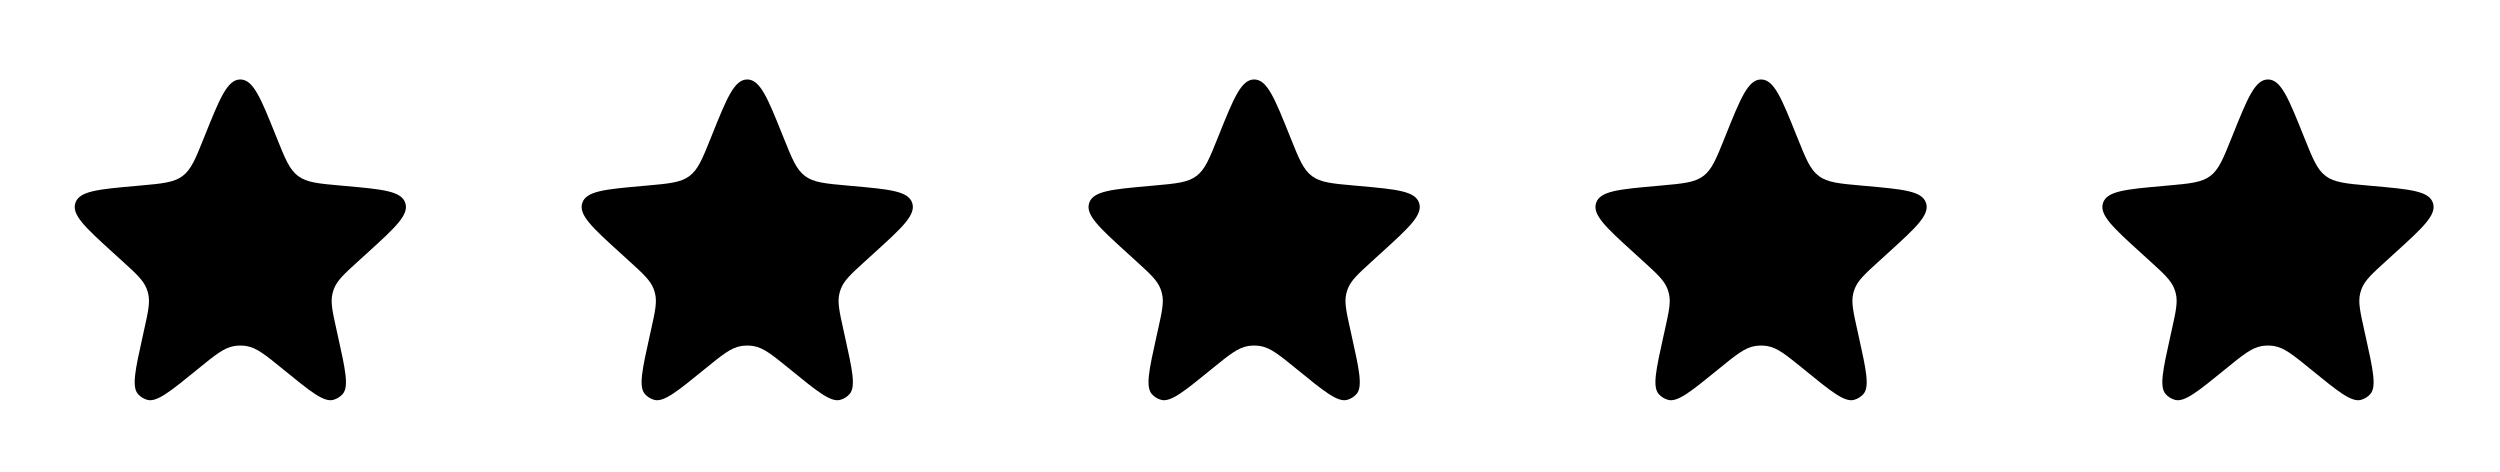
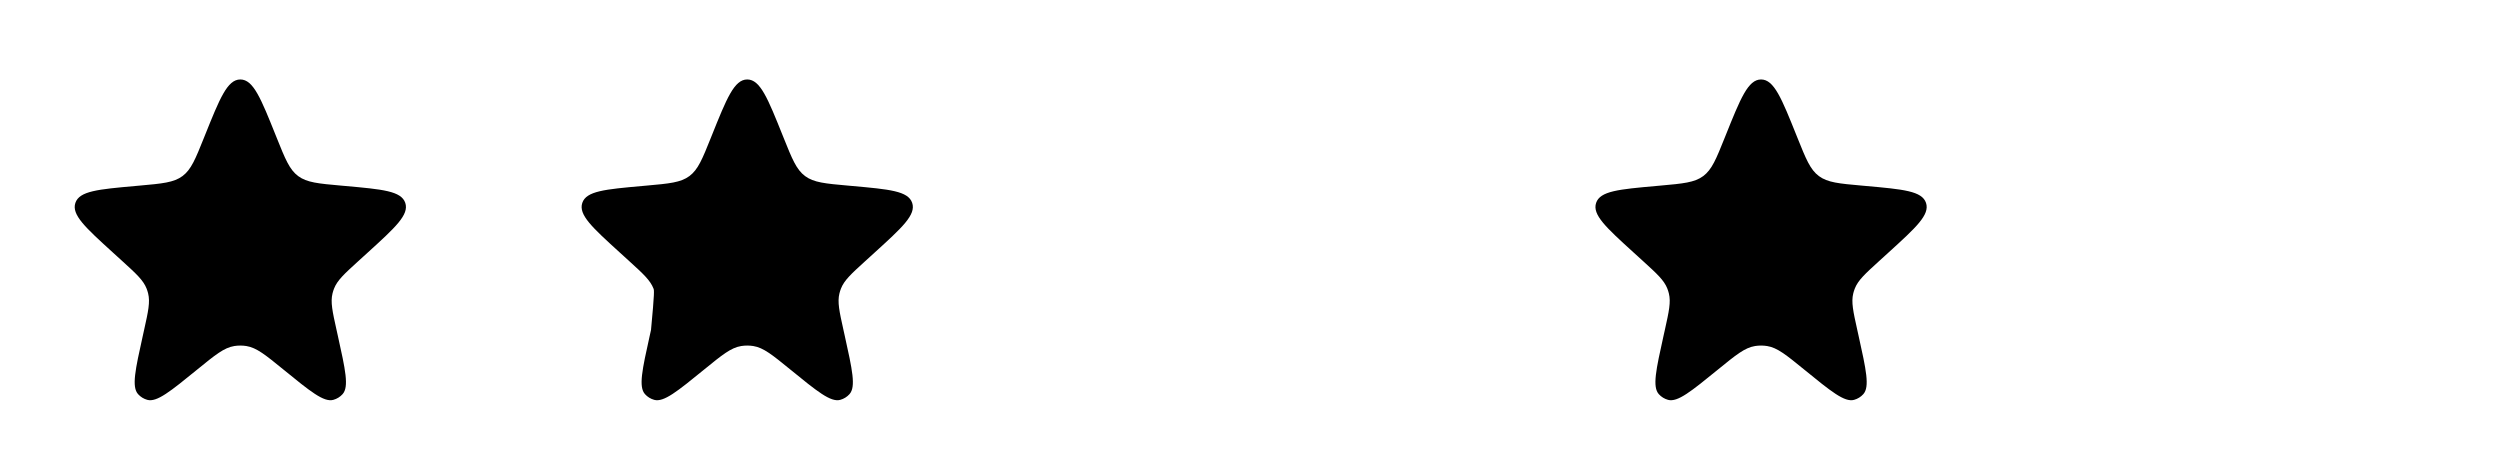
<svg xmlns="http://www.w3.org/2000/svg" width="217" height="41" viewBox="0 0 217 41" fill="none">
  <path d="M17.767 11.801C19.078 8.533 19.733 6.898 20.86 6.898C21.988 6.898 22.643 8.533 23.954 11.801L24.015 11.953C24.756 13.8 25.126 14.723 25.881 15.284C26.636 15.845 27.626 15.934 29.608 16.111L29.966 16.143C33.209 16.434 34.831 16.579 35.178 17.611C35.525 18.642 34.32 19.738 31.912 21.929L31.108 22.66C29.889 23.77 29.279 24.324 28.995 25.051C28.942 25.187 28.898 25.326 28.863 25.467C28.677 26.225 28.855 27.029 29.212 28.638L29.323 29.139C29.979 32.096 30.308 33.575 29.735 34.213C29.521 34.451 29.242 34.623 28.933 34.707C28.106 34.933 26.932 33.976 24.584 32.062C23.042 30.806 22.271 30.178 21.386 30.036C21.038 29.981 20.683 29.981 20.335 30.036C19.45 30.178 18.679 30.806 17.137 32.062C14.788 33.976 13.614 34.933 12.787 34.707C12.478 34.623 12.2 34.451 11.986 34.213C11.413 33.575 11.741 32.096 12.397 29.139L12.508 28.638C12.866 27.029 13.044 26.225 12.857 25.467C12.822 25.326 12.778 25.187 12.725 25.051C12.441 24.324 11.832 23.77 10.613 22.66L9.809 21.929C7.4 19.738 6.196 18.642 6.543 17.611C6.89 16.579 8.512 16.434 11.755 16.143L12.113 16.111C14.094 15.934 15.085 15.845 15.84 15.284C16.595 14.723 16.965 13.8 17.706 11.953L17.767 11.801Z" fill="black" />
-   <path d="M61.767 11.801C63.078 8.533 63.733 6.898 64.86 6.898C65.988 6.898 66.643 8.533 67.954 11.801L68.015 11.953C68.756 13.8 69.126 14.723 69.881 15.284C70.636 15.845 71.626 15.934 73.608 16.111L73.966 16.143C77.209 16.434 78.831 16.579 79.178 17.611C79.525 18.642 78.32 19.738 75.912 21.929L75.108 22.66C73.889 23.77 73.279 24.324 72.995 25.051C72.942 25.187 72.898 25.326 72.863 25.467C72.677 26.225 72.855 27.029 73.212 28.638L73.323 29.139C73.979 32.096 74.308 33.575 73.735 34.213C73.521 34.451 73.242 34.623 72.933 34.707C72.106 34.933 70.932 33.976 68.584 32.062C67.042 30.806 66.271 30.178 65.386 30.036C65.038 29.981 64.683 29.981 64.335 30.036C63.45 30.178 62.679 30.806 61.137 32.062C58.788 33.976 57.614 34.933 56.787 34.707C56.478 34.623 56.2 34.451 55.986 34.213C55.413 33.575 55.741 32.096 56.397 29.139L56.508 28.638C56.866 27.029 57.044 26.225 56.857 25.467C56.822 25.326 56.778 25.187 56.725 25.051C56.441 24.324 55.832 23.77 54.612 22.66L53.809 21.929C51.4 19.738 50.196 18.642 50.543 17.611C50.89 16.579 52.512 16.434 55.755 16.143L56.113 16.111C58.094 15.934 59.085 15.845 59.84 15.284C60.595 14.723 60.965 13.8 61.706 11.953L61.767 11.801Z" fill="black" />
-   <path d="M105.767 11.801C107.078 8.533 107.733 6.898 108.86 6.898C109.988 6.898 110.643 8.533 111.954 11.801L112.015 11.953C112.756 13.8 113.126 14.723 113.881 15.284C114.636 15.845 115.626 15.934 117.608 16.111L117.966 16.143C121.209 16.434 122.831 16.579 123.178 17.611C123.525 18.642 122.32 19.738 119.912 21.929L119.108 22.66C117.889 23.77 117.279 24.324 116.995 25.051C116.942 25.187 116.898 25.326 116.863 25.467C116.677 26.225 116.855 27.029 117.212 28.638L117.323 29.139C117.979 32.096 118.307 33.575 117.735 34.213C117.521 34.451 117.242 34.623 116.933 34.707C116.106 34.933 114.932 33.976 112.584 32.062C111.042 30.806 110.271 30.178 109.386 30.036C109.038 29.981 108.683 29.981 108.335 30.036C107.45 30.178 106.679 30.806 105.137 32.062C102.788 33.976 101.614 34.933 100.787 34.707C100.478 34.623 100.2 34.451 99.986 34.213C99.413 33.575 99.741 32.096 100.397 29.139L100.509 28.638C100.866 27.029 101.044 26.225 100.857 25.467C100.822 25.326 100.778 25.187 100.725 25.051C100.441 24.324 99.832 23.77 98.612 22.66L97.809 21.929C95.4 19.738 94.196 18.642 94.543 17.611C94.89 16.579 96.512 16.434 99.755 16.143L100.113 16.111C102.094 15.934 103.085 15.845 103.84 15.284C104.595 14.723 104.965 13.8 105.706 11.953L105.767 11.801Z" fill="black" />
+   <path d="M61.767 11.801C63.078 8.533 63.733 6.898 64.86 6.898C65.988 6.898 66.643 8.533 67.954 11.801L68.015 11.953C68.756 13.8 69.126 14.723 69.881 15.284C70.636 15.845 71.626 15.934 73.608 16.111L73.966 16.143C77.209 16.434 78.831 16.579 79.178 17.611C79.525 18.642 78.32 19.738 75.912 21.929L75.108 22.66C73.889 23.77 73.279 24.324 72.995 25.051C72.942 25.187 72.898 25.326 72.863 25.467C72.677 26.225 72.855 27.029 73.212 28.638L73.323 29.139C73.979 32.096 74.308 33.575 73.735 34.213C73.521 34.451 73.242 34.623 72.933 34.707C72.106 34.933 70.932 33.976 68.584 32.062C67.042 30.806 66.271 30.178 65.386 30.036C65.038 29.981 64.683 29.981 64.335 30.036C63.45 30.178 62.679 30.806 61.137 32.062C58.788 33.976 57.614 34.933 56.787 34.707C56.478 34.623 56.2 34.451 55.986 34.213C55.413 33.575 55.741 32.096 56.397 29.139L56.508 28.638C56.822 25.326 56.778 25.187 56.725 25.051C56.441 24.324 55.832 23.77 54.612 22.66L53.809 21.929C51.4 19.738 50.196 18.642 50.543 17.611C50.89 16.579 52.512 16.434 55.755 16.143L56.113 16.111C58.094 15.934 59.085 15.845 59.84 15.284C60.595 14.723 60.965 13.8 61.706 11.953L61.767 11.801Z" fill="black" />
  <path d="M149.767 11.801C151.078 8.533 151.733 6.898 152.86 6.898C153.988 6.898 154.643 8.533 155.954 11.801L156.015 11.953C156.756 13.8 157.126 14.723 157.881 15.284C158.636 15.845 159.626 15.934 161.608 16.111L161.966 16.143C165.209 16.434 166.831 16.579 167.178 17.611C167.525 18.642 166.32 19.738 163.912 21.929L163.108 22.66C161.889 23.77 161.279 24.324 160.995 25.051C160.942 25.187 160.898 25.326 160.863 25.467C160.677 26.225 160.855 27.029 161.212 28.638L161.323 29.139C161.979 32.096 162.307 33.575 161.735 34.213C161.521 34.451 161.242 34.623 160.933 34.707C160.106 34.933 158.932 33.976 156.584 32.062C155.042 30.806 154.271 30.178 153.386 30.036C153.038 29.981 152.683 29.981 152.335 30.036C151.45 30.178 150.679 30.806 149.137 32.062C146.788 33.976 145.614 34.933 144.787 34.707C144.478 34.623 144.2 34.451 143.986 34.213C143.413 33.575 143.741 32.096 144.397 29.139L144.509 28.638C144.866 27.029 145.044 26.225 144.857 25.467C144.822 25.326 144.778 25.187 144.725 25.051C144.441 24.324 143.832 23.77 142.613 22.66L141.809 21.929C139.4 19.738 138.196 18.642 138.543 17.611C138.89 16.579 140.512 16.434 143.755 16.143L144.113 16.111C146.094 15.934 147.085 15.845 147.84 15.284C148.595 14.723 148.965 13.8 149.706 11.953L149.767 11.801Z" fill="black" />
-   <path d="M193.767 11.801C195.078 8.533 195.733 6.898 196.86 6.898C197.988 6.898 198.643 8.533 199.954 11.801L200.015 11.953C200.756 13.8 201.126 14.723 201.881 15.284C202.636 15.845 203.626 15.934 205.608 16.111L205.966 16.143C209.209 16.434 210.831 16.579 211.178 17.611C211.525 18.642 210.32 19.738 207.912 21.929L207.108 22.66C205.889 23.77 205.279 24.324 204.995 25.051C204.942 25.187 204.898 25.326 204.863 25.467C204.677 26.225 204.855 27.029 205.212 28.638L205.323 29.139C205.979 32.096 206.307 33.575 205.735 34.213C205.521 34.451 205.242 34.623 204.933 34.707C204.106 34.933 202.932 33.976 200.584 32.062C199.042 30.806 198.271 30.178 197.386 30.036C197.038 29.981 196.683 29.981 196.335 30.036C195.45 30.178 194.679 30.806 193.137 32.062C190.788 33.976 189.614 34.933 188.787 34.707C188.478 34.623 188.2 34.451 187.986 34.213C187.413 33.575 187.741 32.096 188.397 29.139L188.509 28.638C188.866 27.029 189.044 26.225 188.857 25.467C188.822 25.326 188.778 25.187 188.725 25.051C188.441 24.324 187.832 23.77 186.613 22.66L185.809 21.929C183.4 19.738 182.196 18.642 182.543 17.611C182.89 16.579 184.512 16.434 187.755 16.143L188.113 16.111C190.094 15.934 191.085 15.845 191.84 15.284C192.595 14.723 192.965 13.8 193.706 11.953L193.767 11.801Z" fill="black" />
</svg>